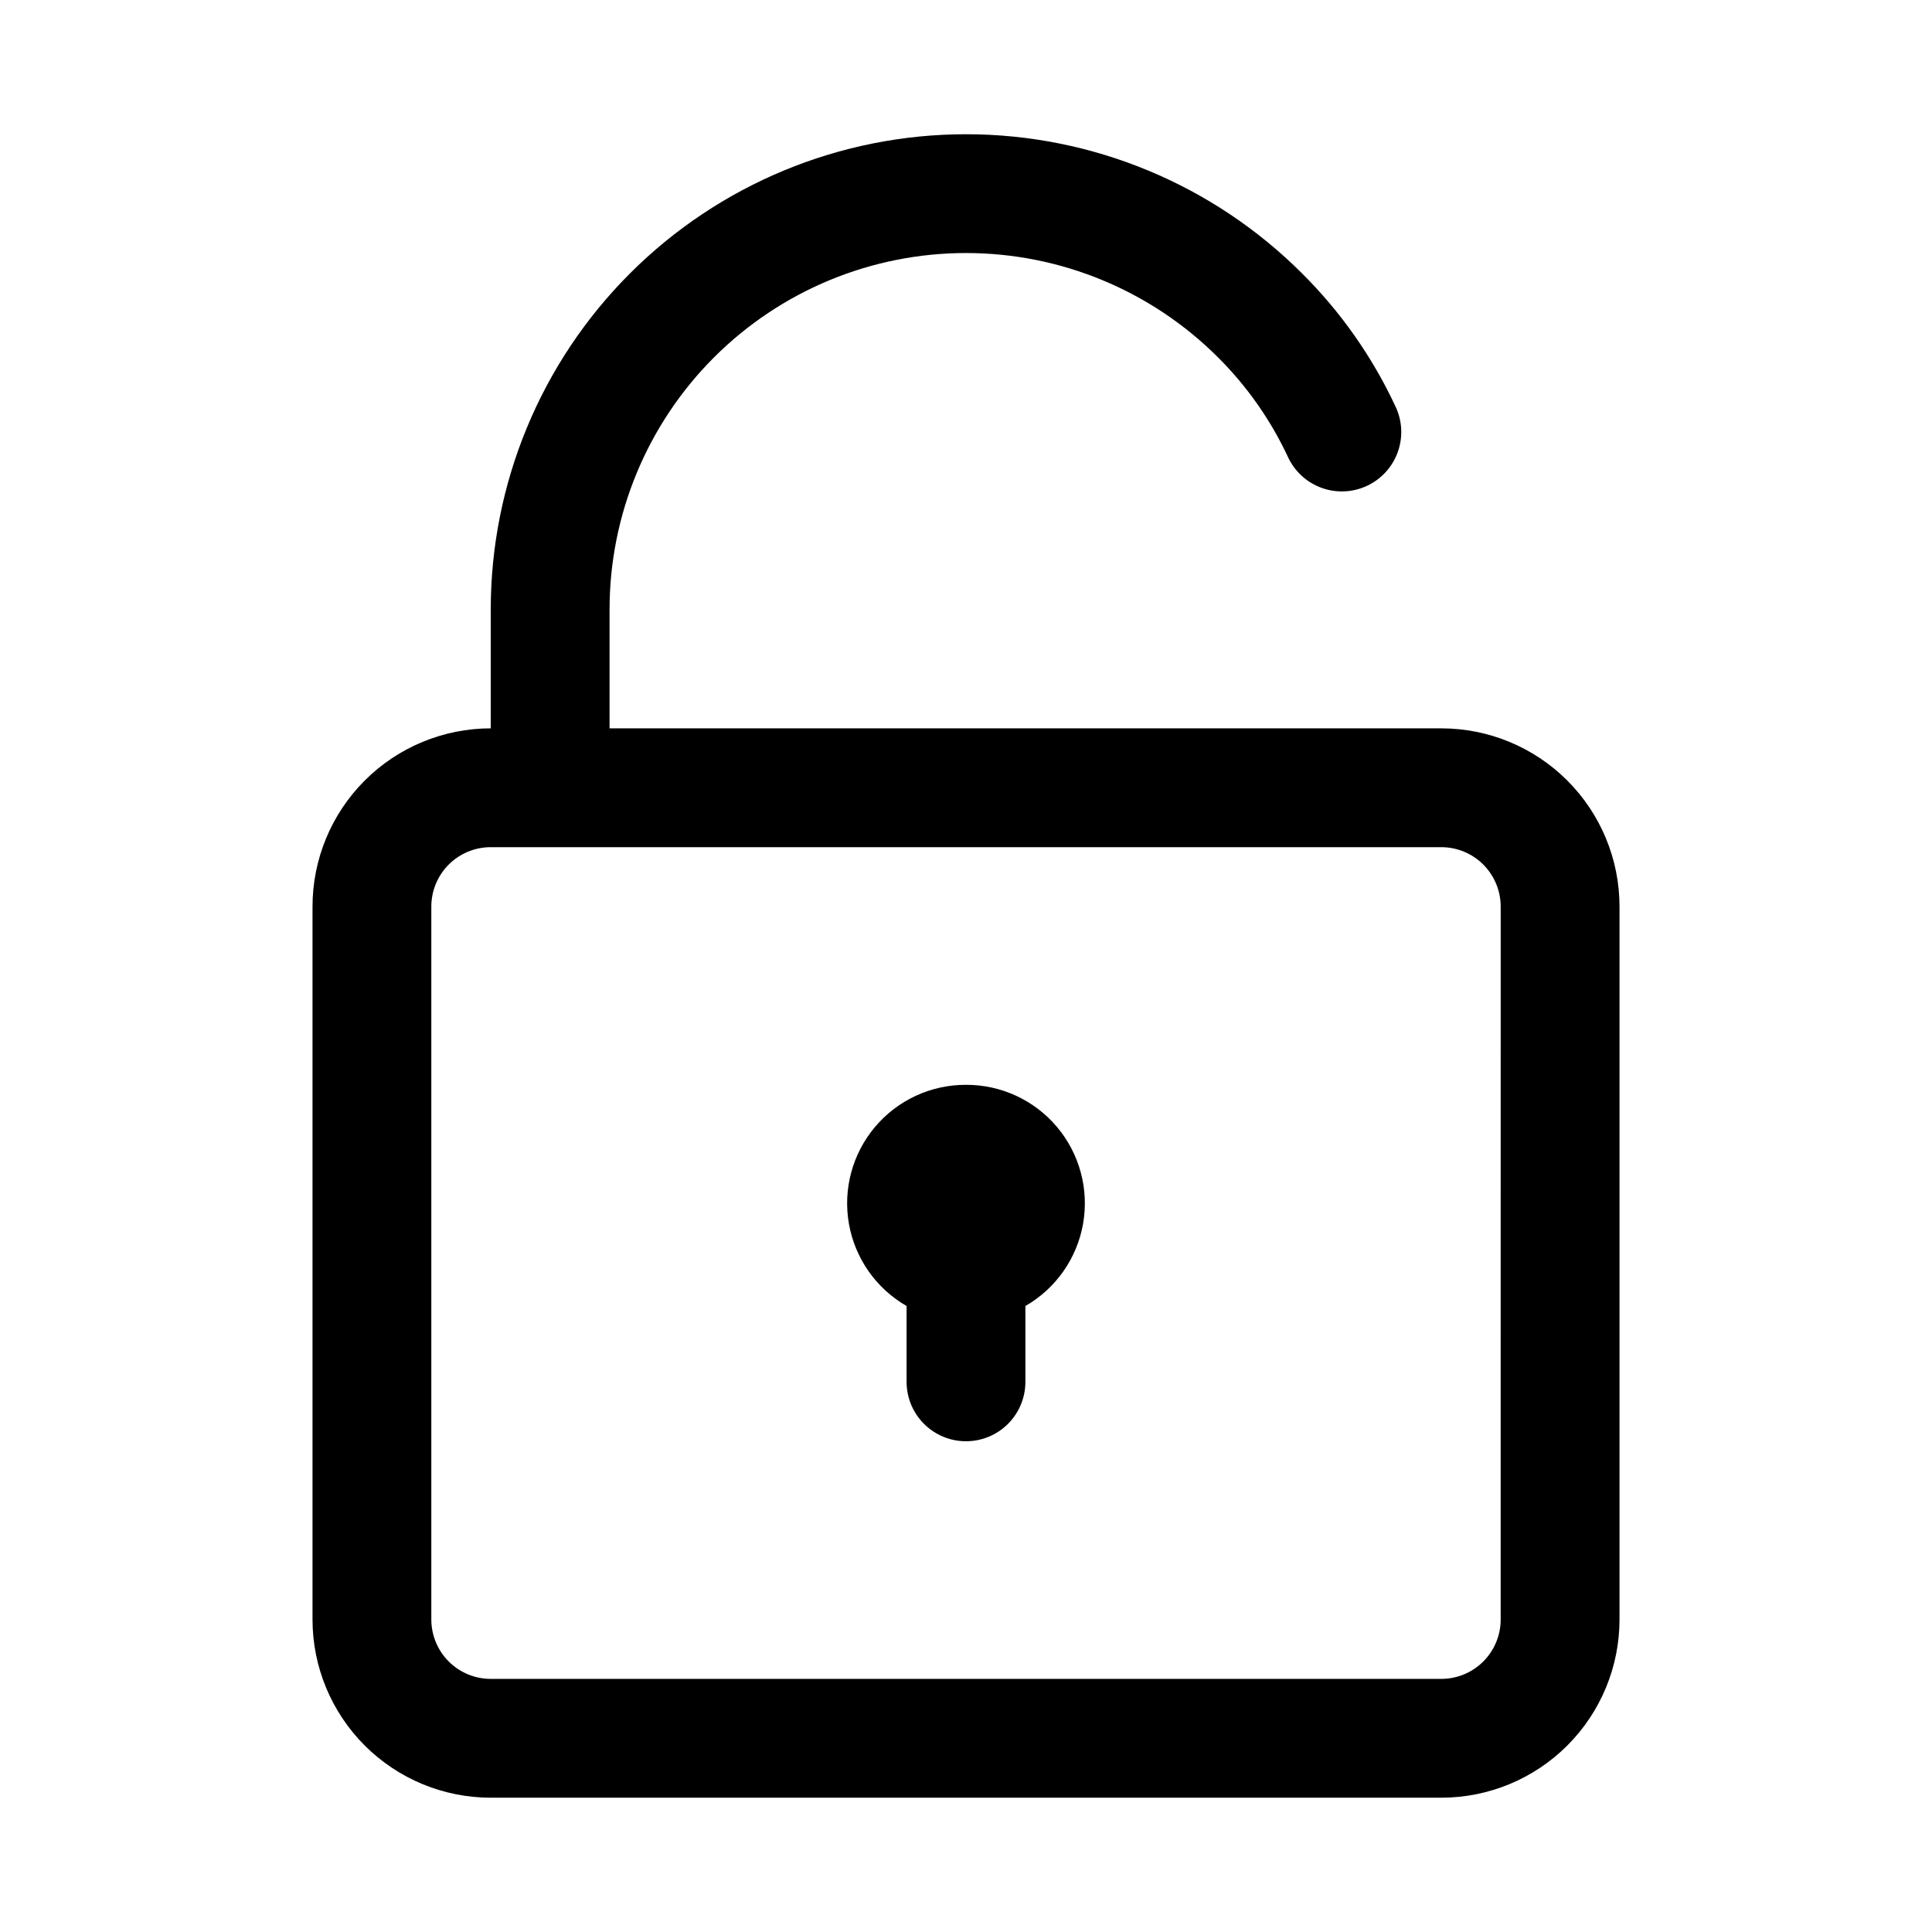
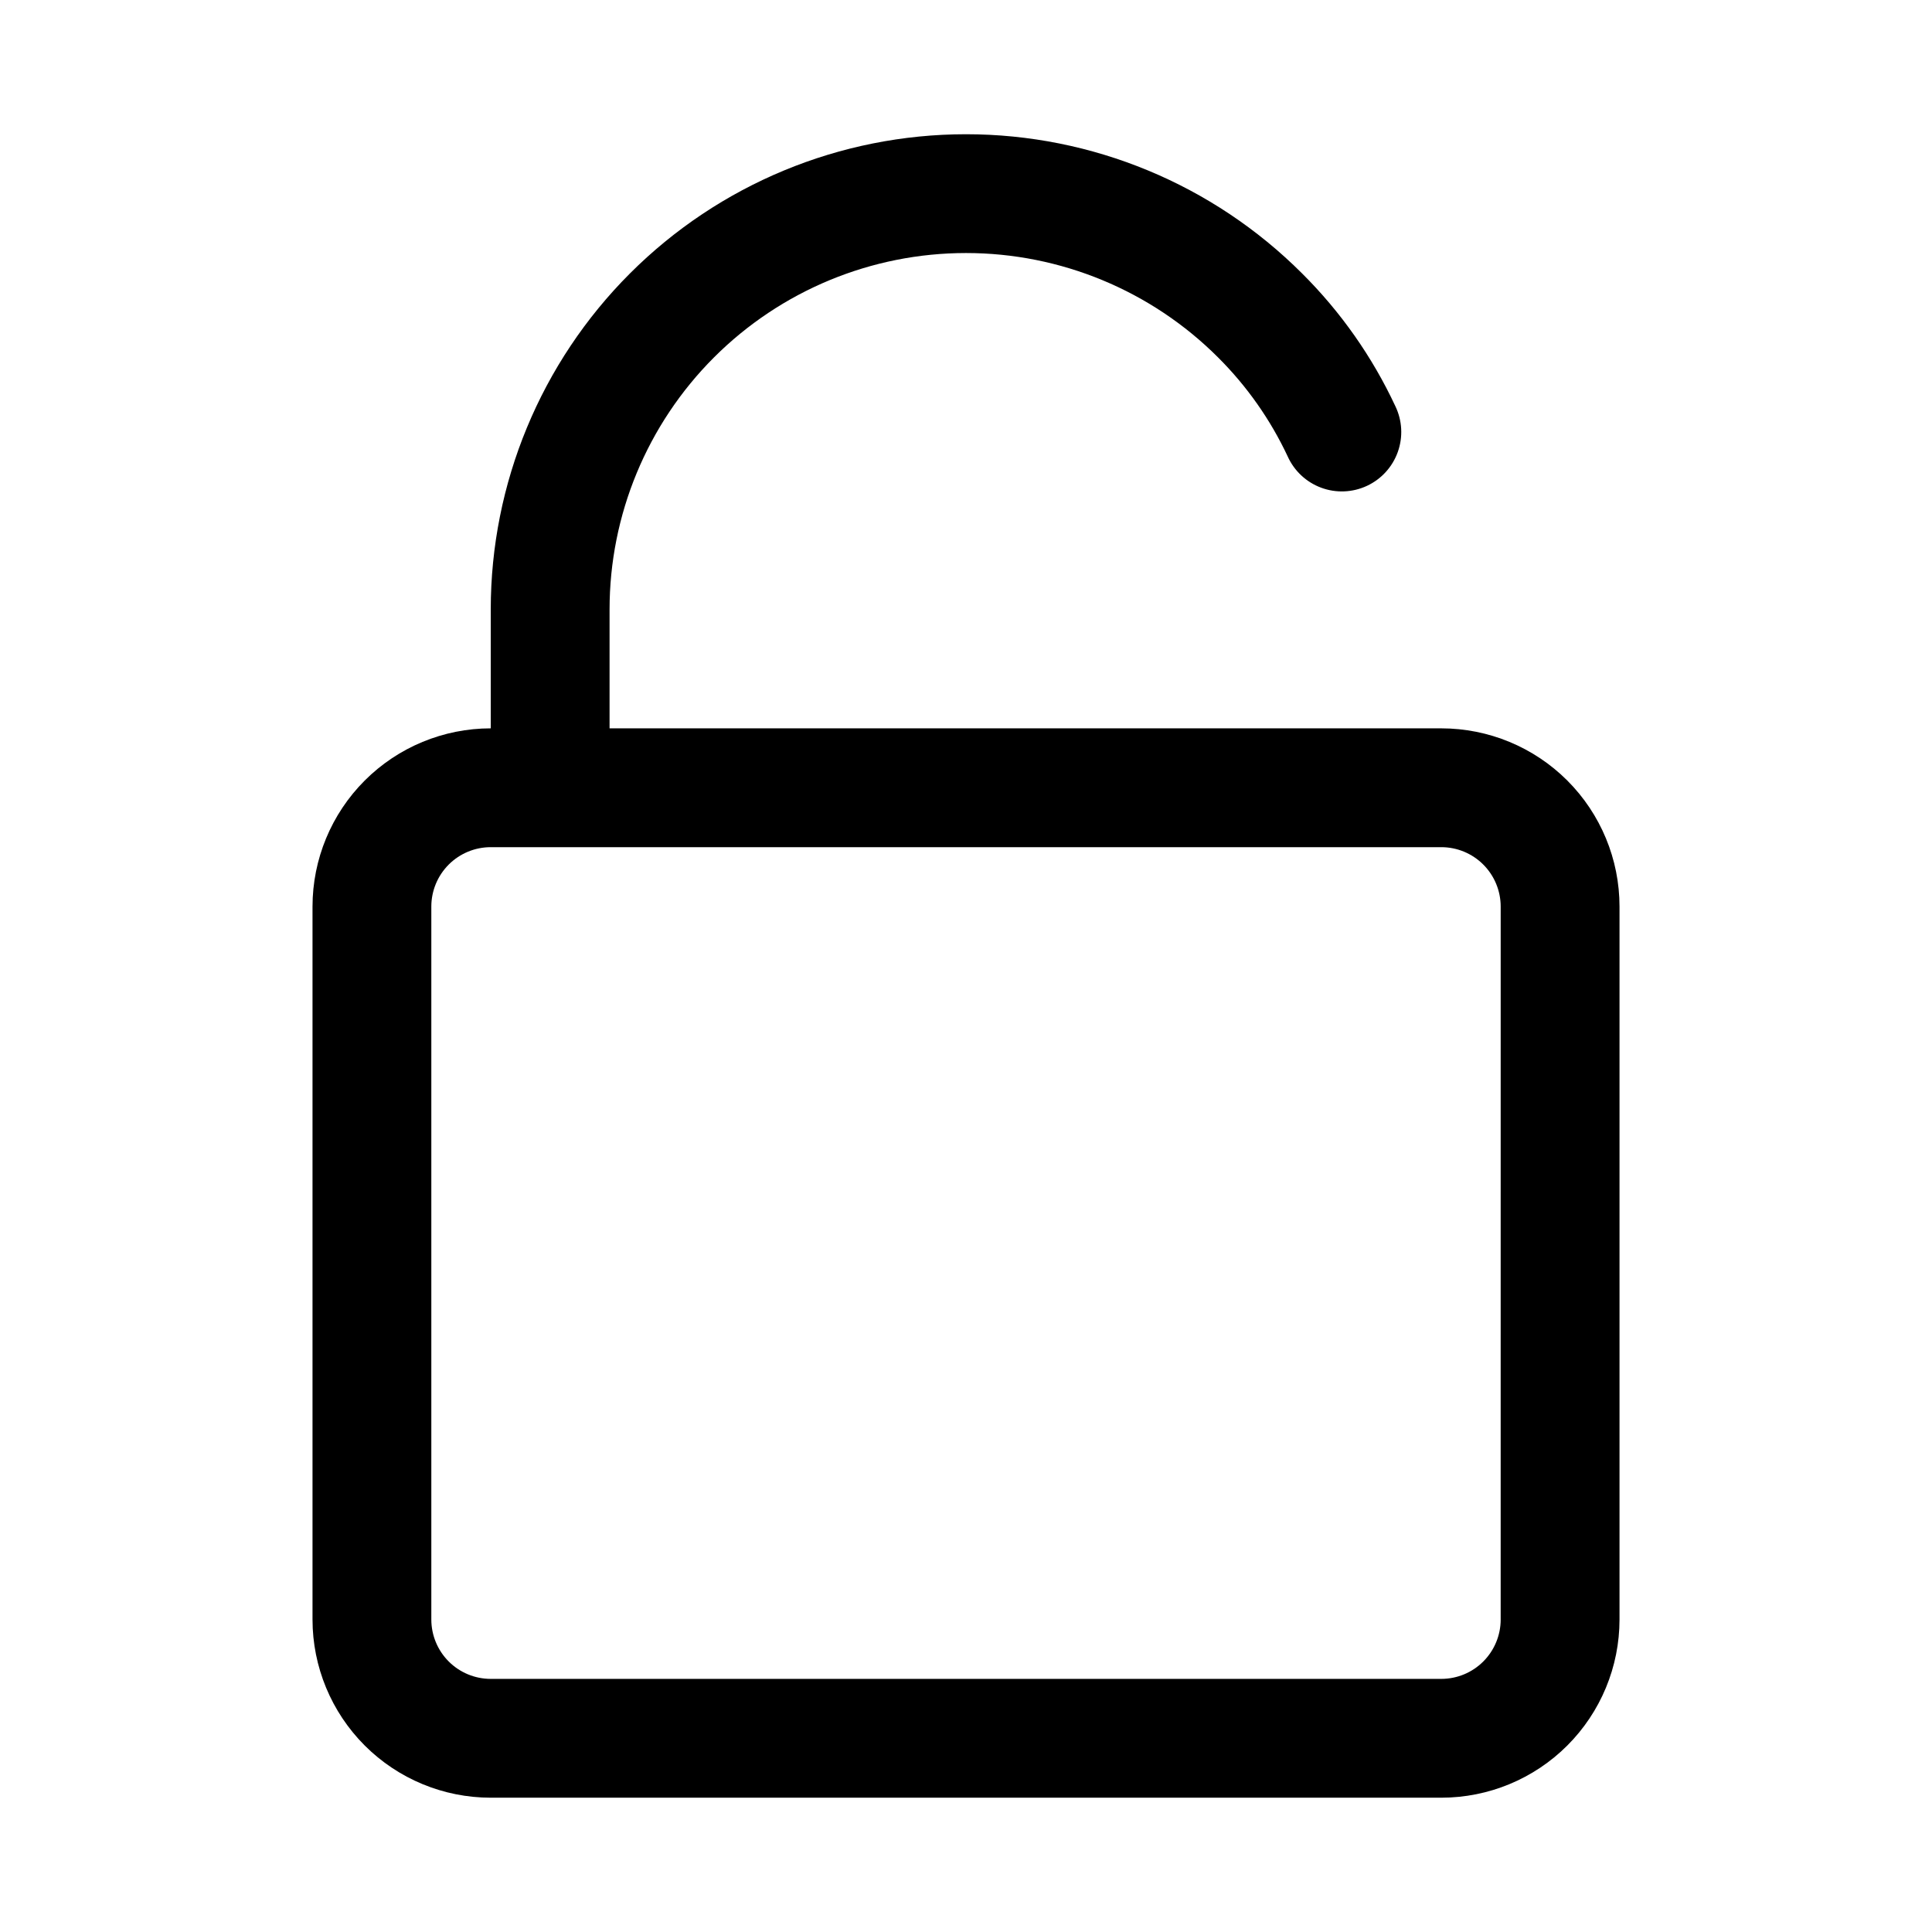
<svg xmlns="http://www.w3.org/2000/svg" fill="#000000" width="800px" height="800px" version="1.1" viewBox="144 144 512 512">
  <g>
    <path d="m525.95 337.02h-220.41v-31.488c-0.004-25.059 9.949-49.086 27.664-66.805 17.715-17.719 41.746-27.672 66.801-27.672s49.086 9.953 66.801 27.672c7.625 7.598 13.867 16.469 18.438 26.215 1.727 3.844 4.918 6.832 8.867 8.301 3.945 1.469 8.316 1.293 12.137-0.484 3.816-1.777 6.762-5.008 8.18-8.977 1.418-3.965 1.188-8.332-0.641-12.129-6.109-13.086-14.477-25-24.719-35.188-23.621-23.621-55.656-36.891-89.062-36.891s-65.445 13.27-89.066 36.891-36.891 55.66-36.887 89.066v31.488c-12.527 0-24.543 4.977-33.398 13.832-8.859 8.859-13.836 20.871-13.836 33.398v188.93c0 12.527 4.977 24.539 13.836 33.398 8.855 8.855 20.871 13.832 33.398 13.832h251.9c12.527 0 24.543-4.977 33.398-13.832 8.859-8.859 13.836-20.871 13.836-33.398v-188.93c0-12.527-4.977-24.539-13.836-33.398-8.855-8.855-20.871-13.832-33.398-13.832zm15.742 236.16h0.004c0 4.176-1.66 8.18-4.613 11.133-2.949 2.953-6.957 4.609-11.133 4.609h-251.9c-4.176 0-8.18-1.656-11.133-4.609-2.953-2.953-4.613-6.957-4.613-11.133v-188.93c0-4.176 1.66-8.18 4.613-11.133 2.953-2.953 6.957-4.609 11.133-4.609h251.9c4.176 0 8.184 1.656 11.133 4.609 2.953 2.953 4.613 6.957 4.613 11.133z" />
-     <path d="m400 431.49c-9.301-0.031-18.137 4.059-24.125 11.176-5.988 7.113-8.516 16.52-6.898 25.676 1.617 9.16 7.215 17.129 15.277 21.762v20.105c0 5.625 3 10.82 7.871 13.633s10.875 2.812 15.746 0 7.871-8.008 7.871-13.633v-20.105c8.066-4.633 13.66-12.602 15.277-21.762 1.617-9.156-0.906-18.562-6.898-25.676-5.988-7.117-14.824-11.207-24.121-11.176z" />
  </g>
</svg>